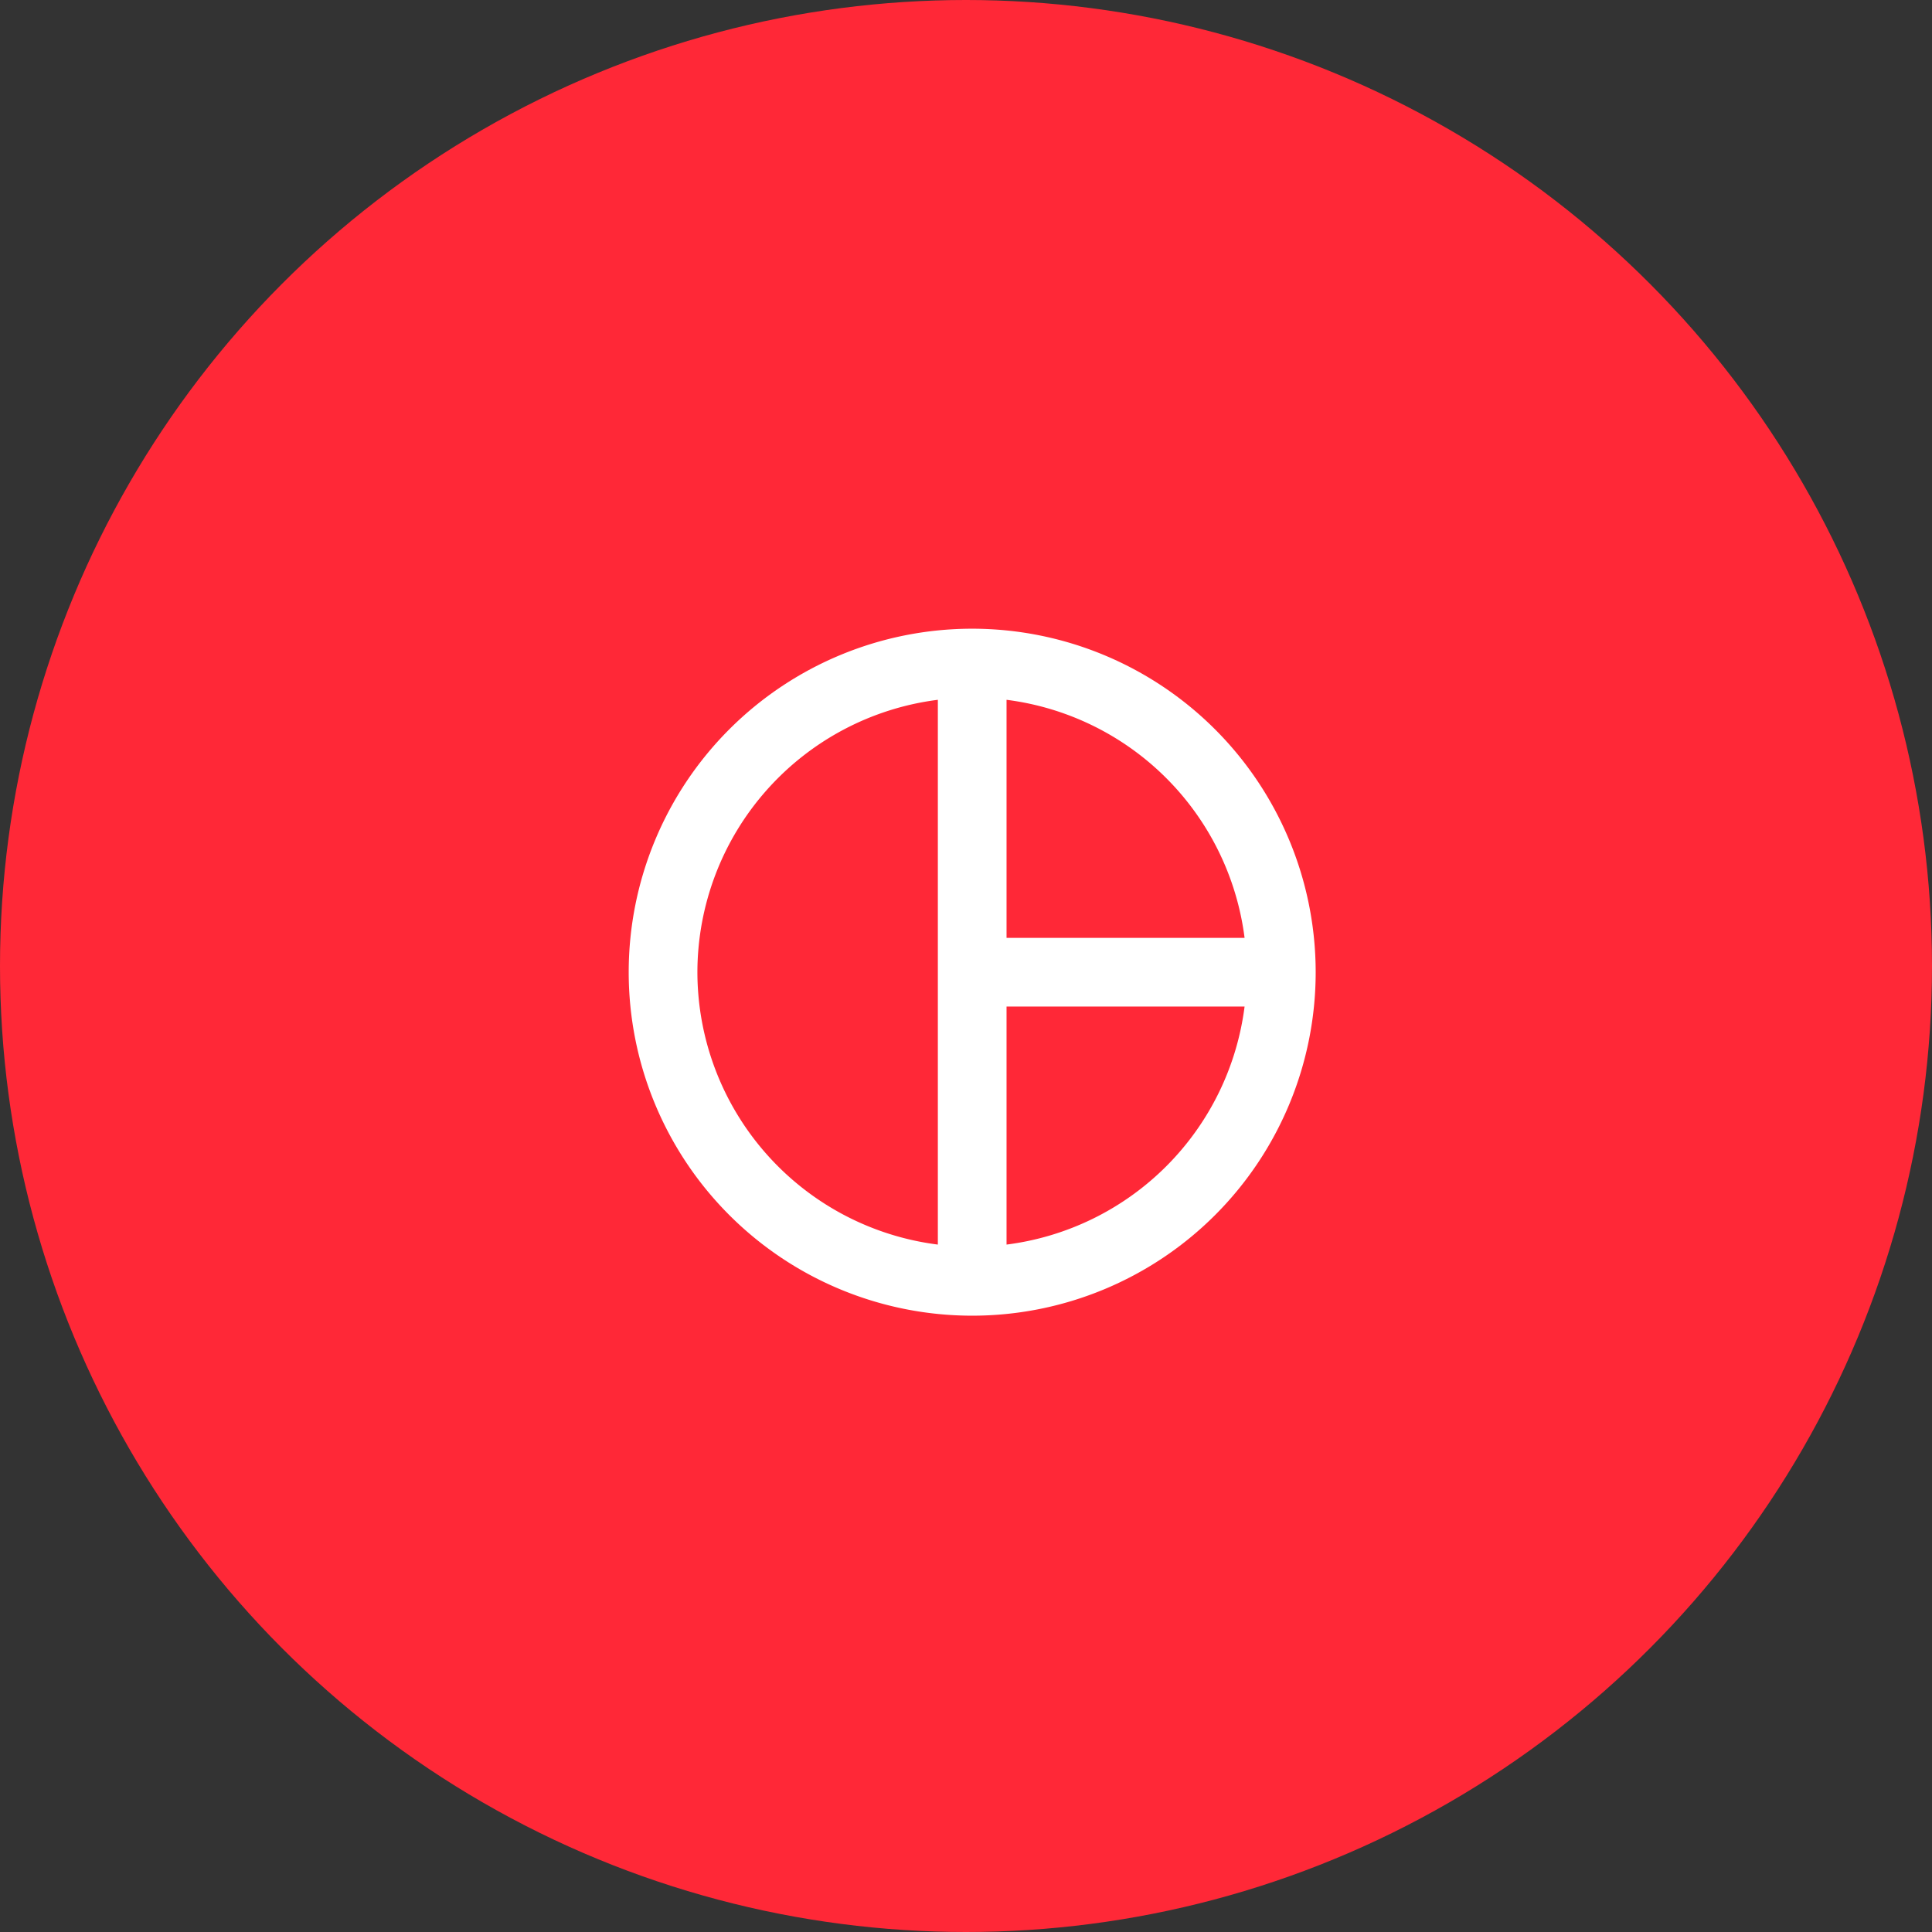
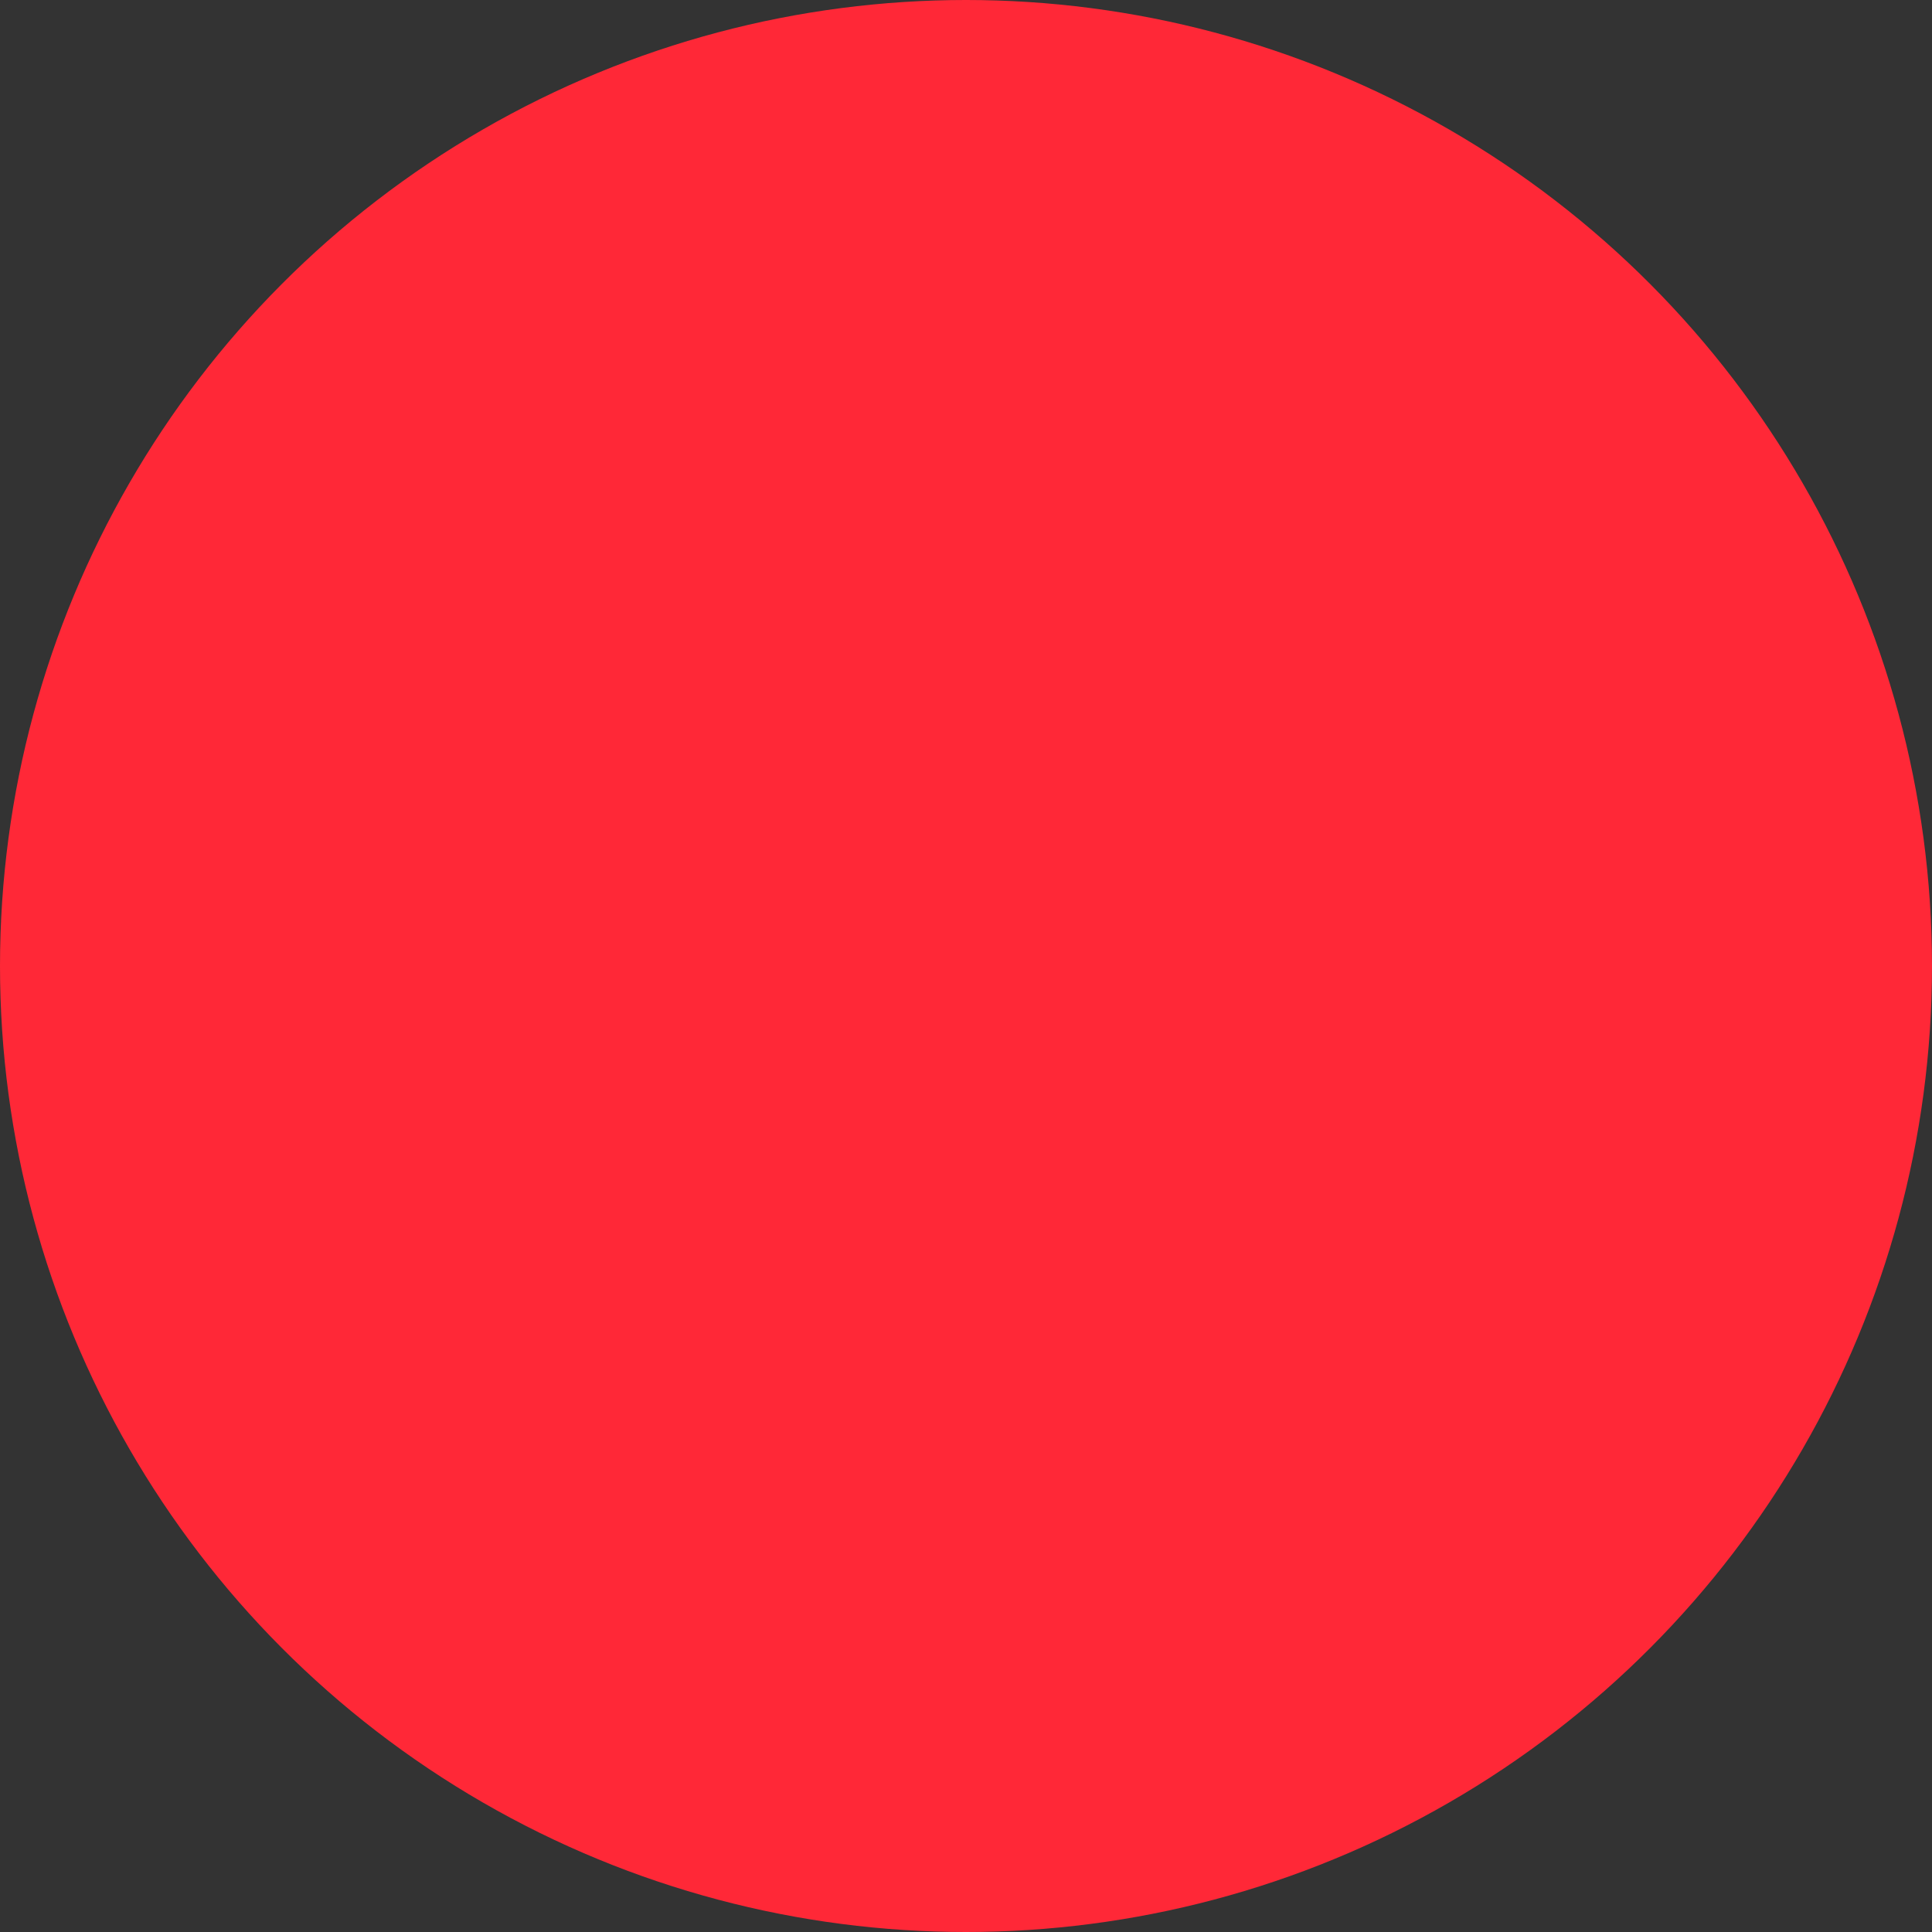
<svg xmlns="http://www.w3.org/2000/svg" width="156" height="156" viewBox="0 0 156 156">
  <rect x="0" y="0" width="156" height="156" fill="#333333" stroke="none" />
  <g id="managed-aws-2" transform="translate(20836 -9220)">
    <circle id="Ellipse_369" data-name="Ellipse 369" cx="78" cy="78" r="78" transform="translate(-20836 9220)" fill="#ff2837" />
    <g id="reduced_costs" data-name="reduced costs" transform="translate(-20790 9266)">
      <path id="Path_2459" data-name="Path 2459" d="M0,0H65V65H0Z" fill="none" />
-       <path id="Path_2460" data-name="Path 2460" d="M29.735,2A27.735,27.735,0,1,0,57.47,29.735,27.745,27.745,0,0,0,29.735,2ZM51.729,26.962H32.509V7.741A22.194,22.194,0,0,1,51.729,26.962ZM7.547,29.735A22.2,22.2,0,0,1,26.962,7.741V51.729A22.2,22.2,0,0,1,7.547,29.735ZM32.509,51.729V32.509H51.729A22.194,22.194,0,0,1,32.509,51.729Z" transform="translate(2.765 2.765)" fill="#fff" />
    </g>
  </g>
</svg>